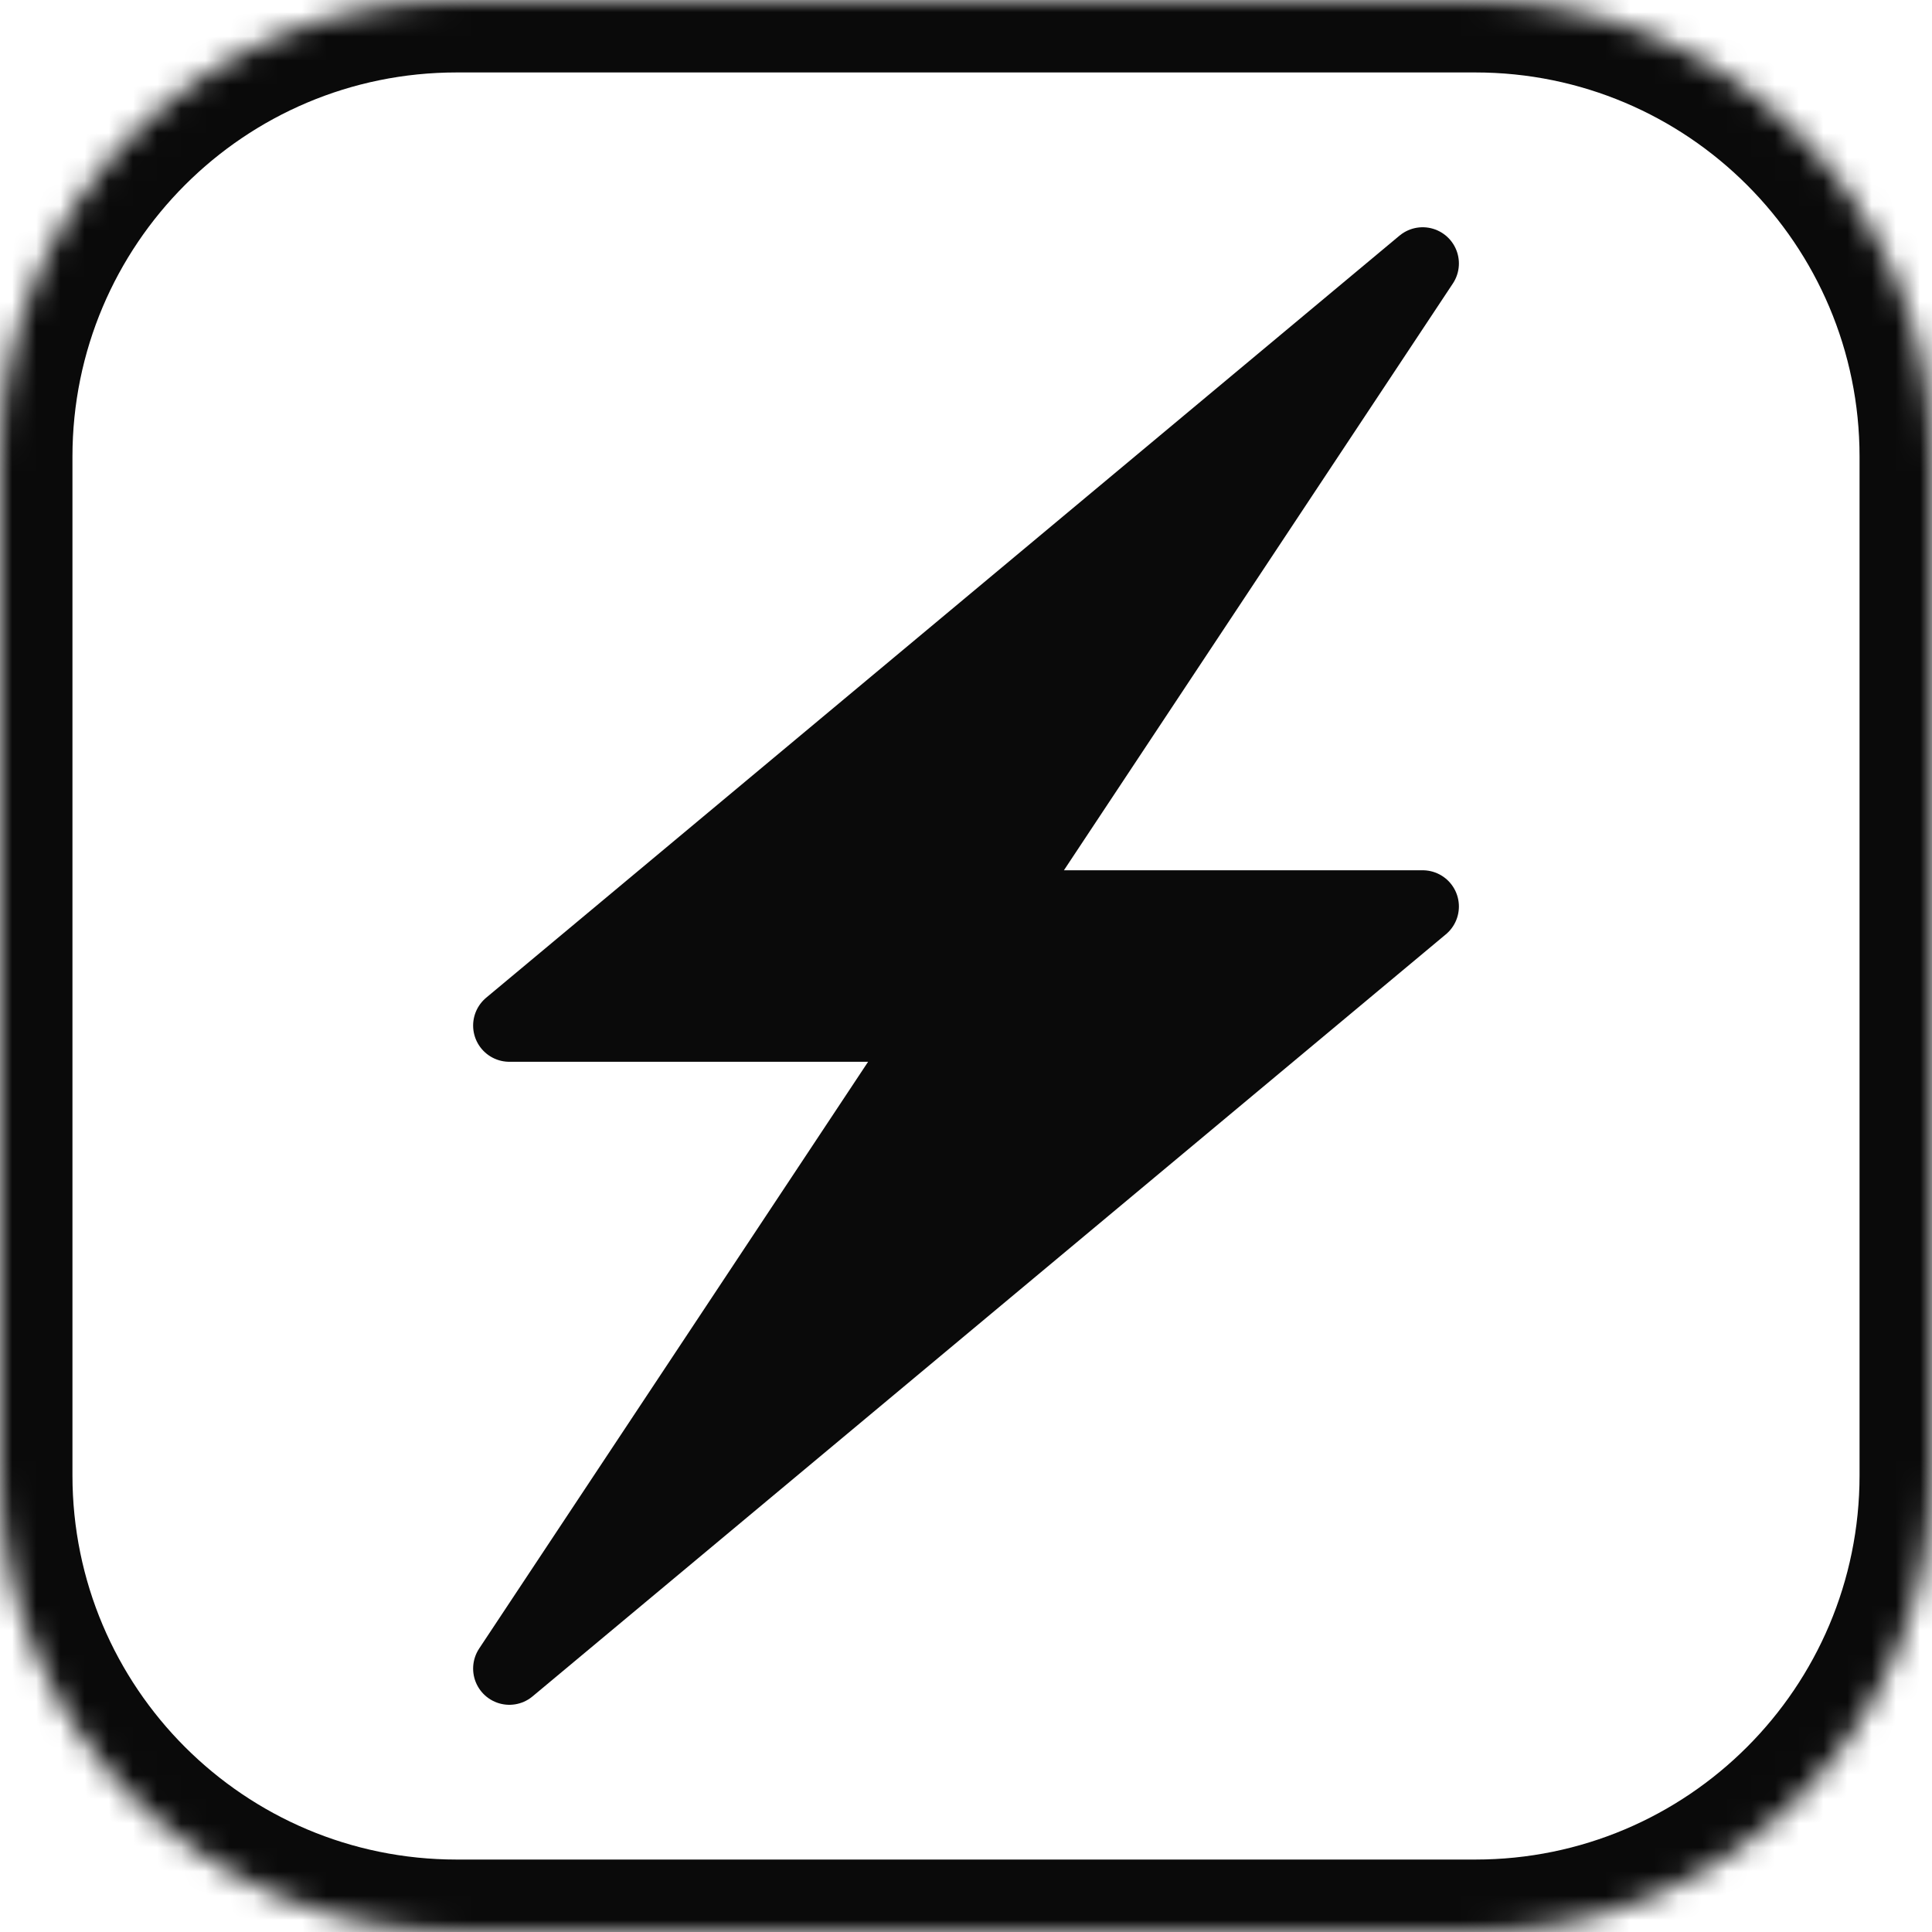
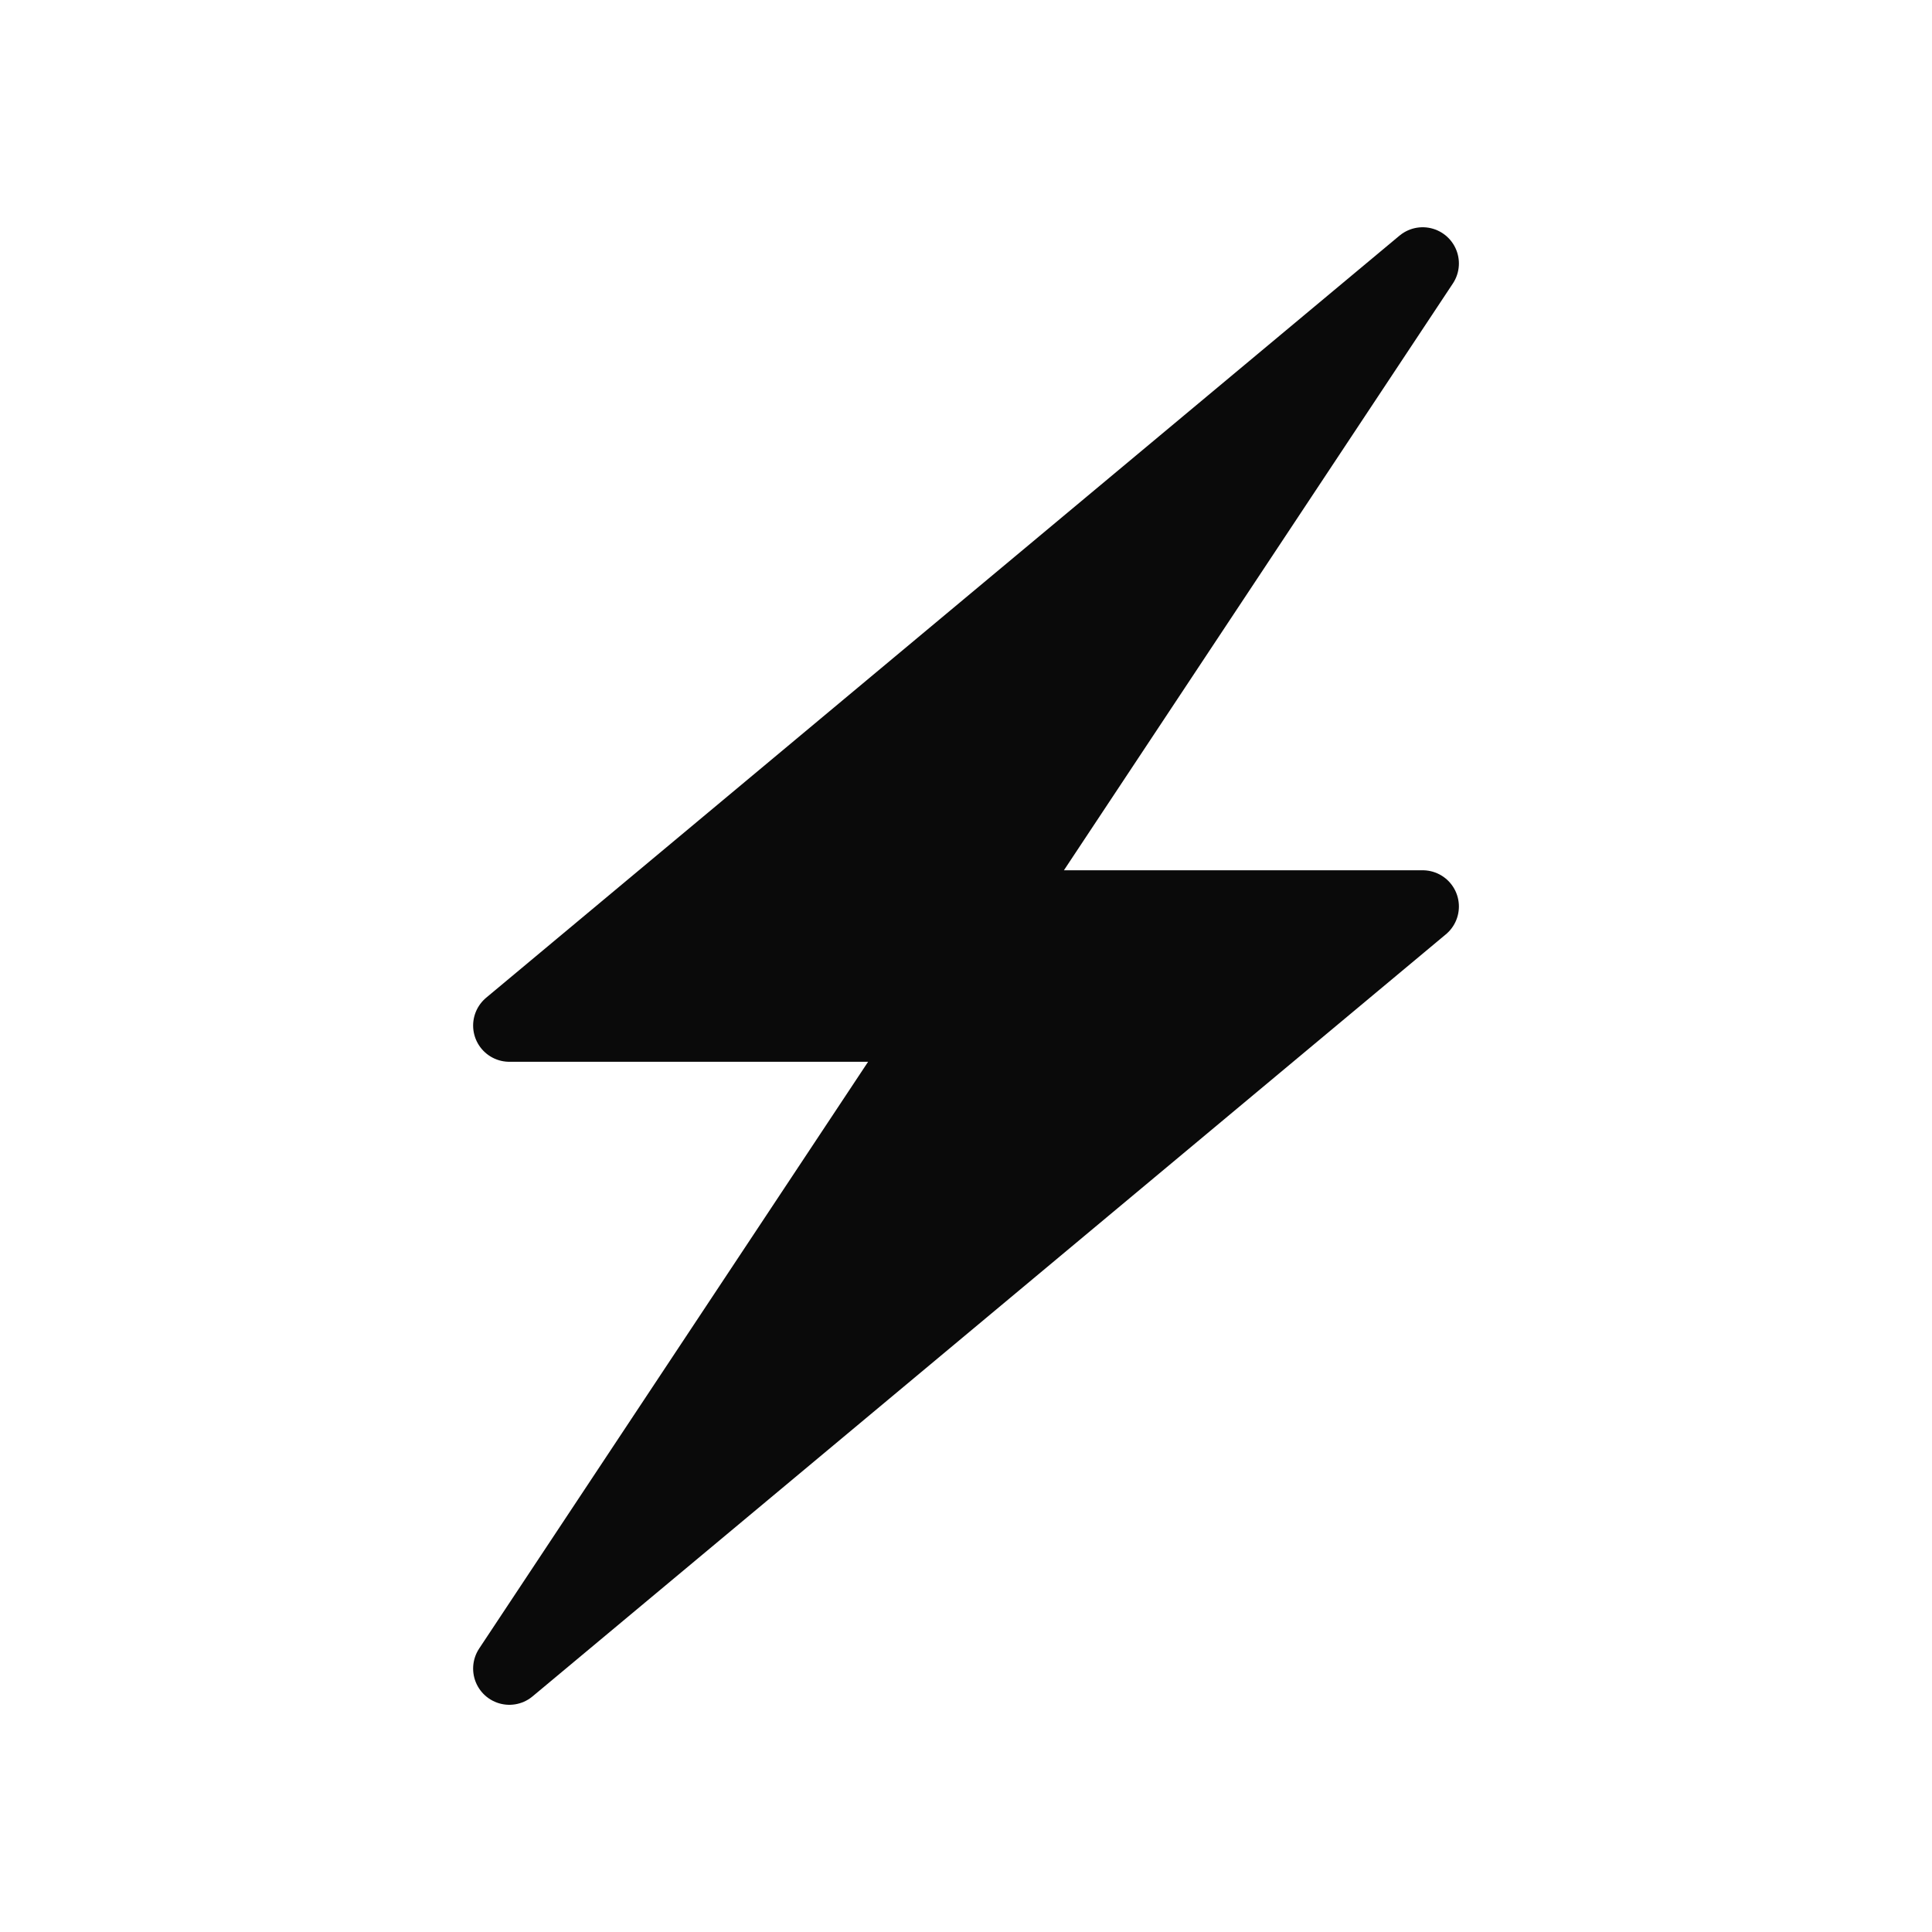
<svg xmlns="http://www.w3.org/2000/svg" width="80" height="80" viewBox="0 0 80 80" fill="none">
  <path d="M21.091 42.466L58.91 10.91L41.261 37.536H58.91L21.091 69.092L38.74 42.466H21.091Z" fill="#0A0A0A" stroke="#0A0A0A" stroke-width="3" stroke-linejoin="round" />
  <mask id="path-2-inside-1_496_4171" fill="white">
-     <path d="M0 18.909C0 8.466 8.466 0 18.909 0H61.091C71.534 0 80 8.466 80 18.909V61.091C80 71.534 71.534 80 61.091 80H18.909C8.466 80 0 71.534 0 61.091V18.909Z" />
-   </mask>
+     </mask>
  <path d="M18.909 3H61.091V-3H18.909V3ZM77 18.909V61.091H83V18.909H77ZM61.091 77H18.909V83H61.091V77ZM3 61.091V18.909H-3V61.091H3ZM18.909 77C10.123 77 3 69.877 3 61.091H-3C-3 73.191 6.809 83 18.909 83V77ZM77 61.091C77 69.877 69.877 77 61.091 77V83C73.191 83 83 73.191 83 61.091H77ZM61.091 3C69.877 3 77 10.123 77 18.909H83C83 6.809 73.191 -3 61.091 -3V3ZM18.909 -3C6.809 -3 -3 6.809 -3 18.909H3C3 10.123 10.123 3 18.909 3V-3Z" fill="#0A0A0A" mask="url(#path-2-inside-1_496_4171)" />
</svg>